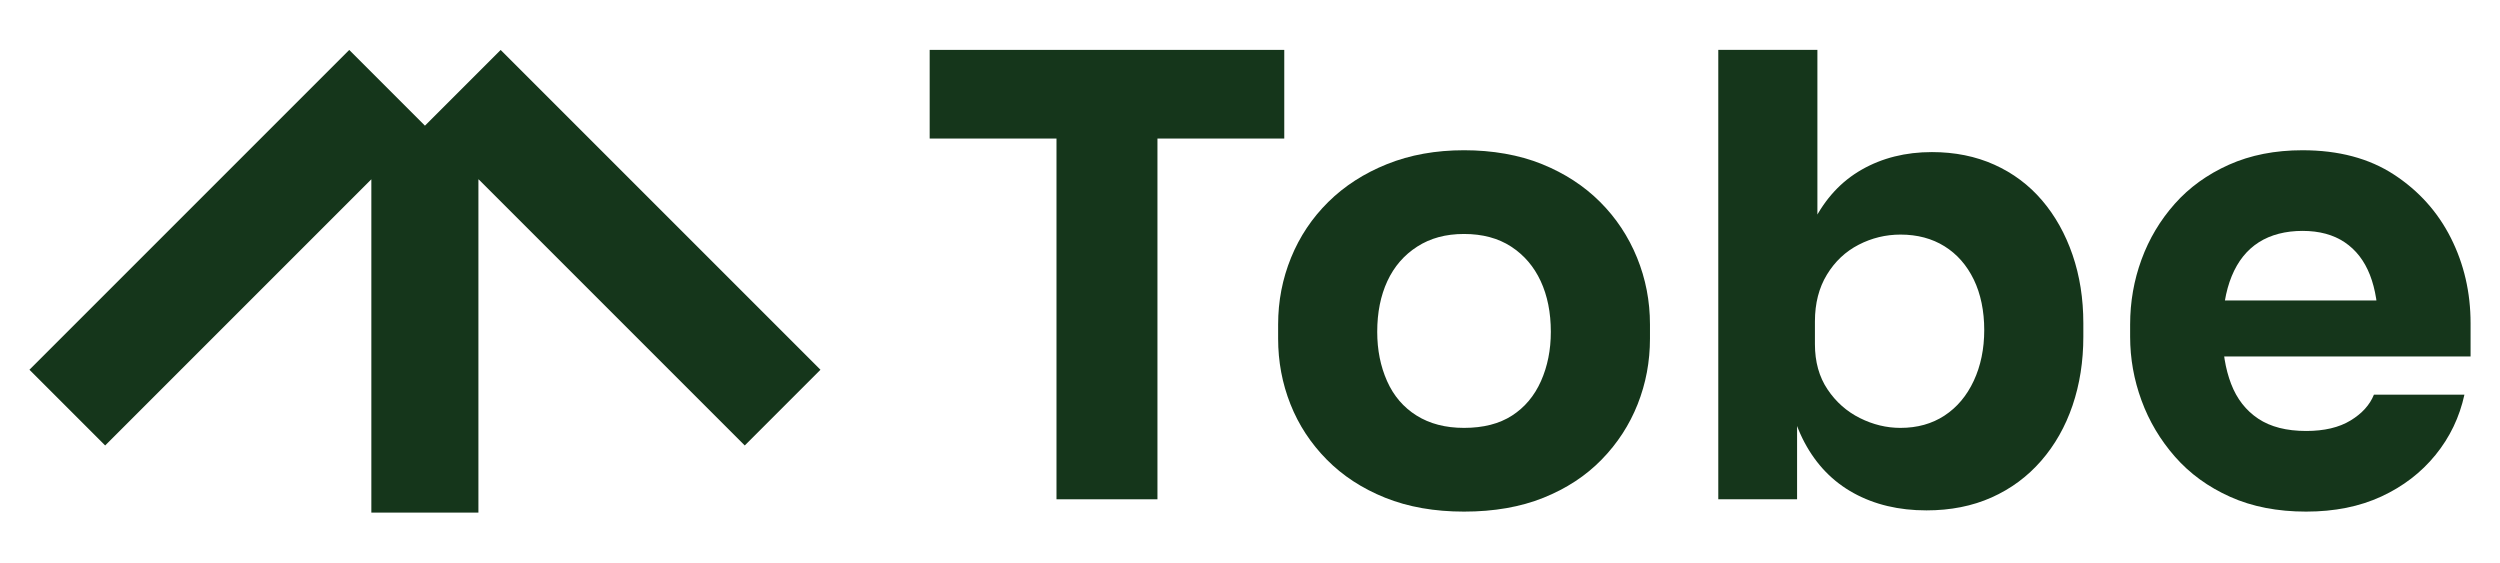
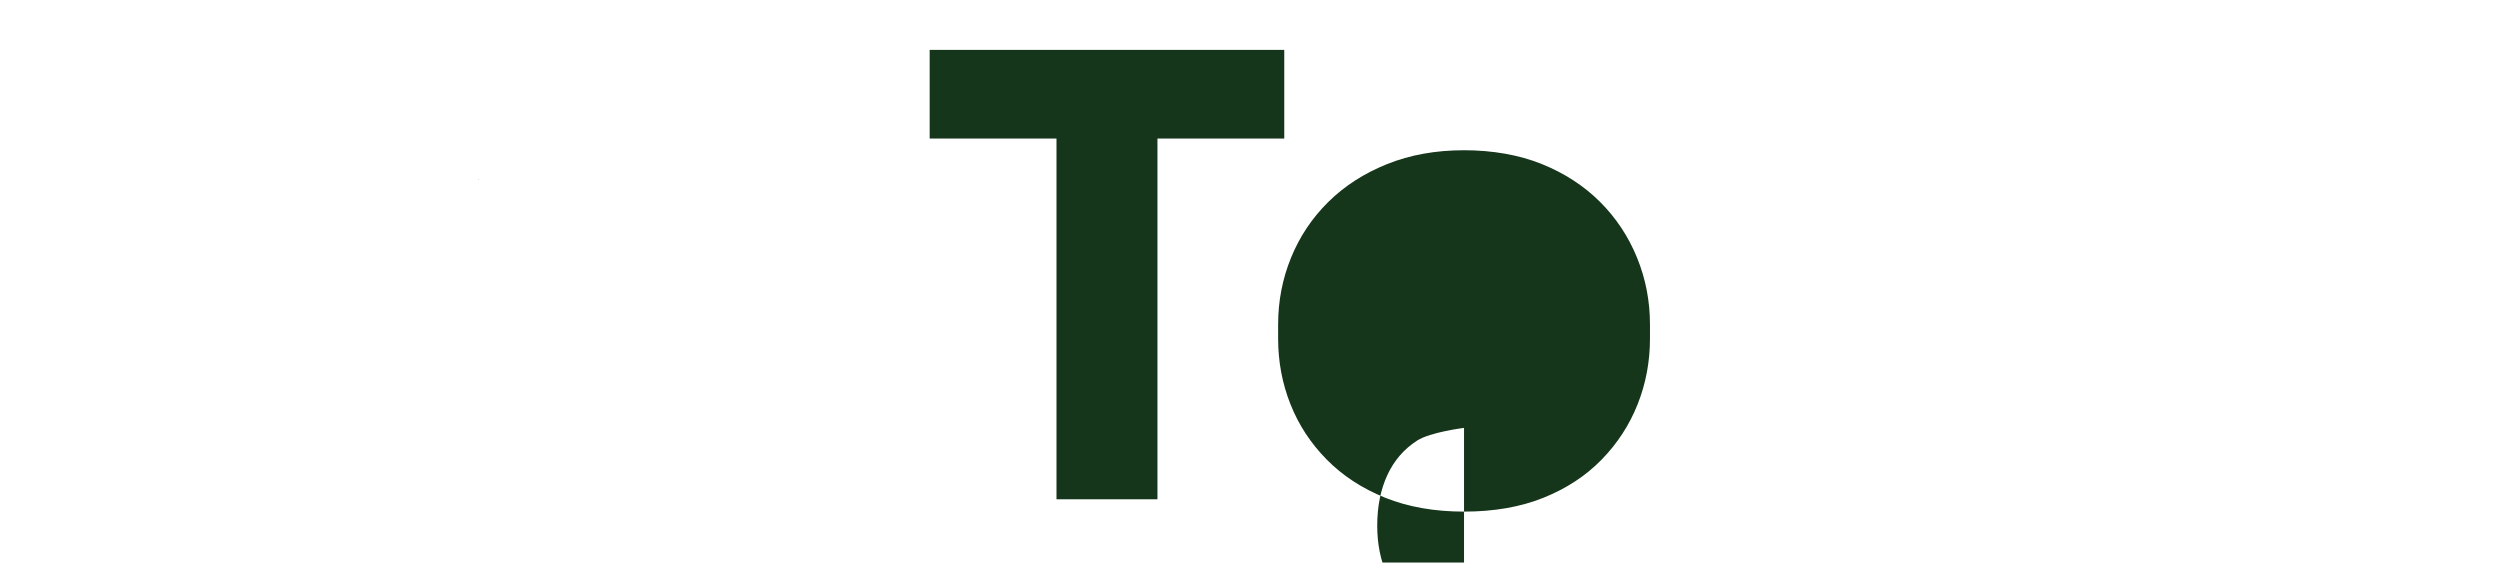
<svg xmlns="http://www.w3.org/2000/svg" id="Layer_1" viewBox="0 0 2175.31 489.45">
  <defs>
    <style>
      .cls-1 {
        fill: #15361b;
      }
    </style>
  </defs>
  <g>
-     <polygon class="cls-1" points="713.9 321.73 648.02 387.61 416.28 155.87 416.28 446.03 323.12 446.03 323.12 155.98 322.79 156.31 91.49 387.61 25.61 321.73 303.88 43.47 369.75 109.35 435.63 43.47 713.9 321.73" />
-     <polygon class="cls-1" points="323.12 155.98 323.12 156.31 322.79 156.31 323.12 155.98" />
    <polygon class="cls-1" points="416.71 156.31 416.28 156.31 416.28 155.87 416.71 156.31" />
  </g>
  <g>
    <path class="cls-1" d="M808.93,120.55V43.41h308.54v77.14h-308.54ZM919.28,434.45V109.83h87.85v324.61h-87.85Z" />
-     <path class="cls-1" d="M1273.89,445.16c-25.71,0-48.57-4.02-68.56-12.05-20-8.03-36.96-19.1-50.89-33.21-13.93-14.1-24.46-30.17-31.6-48.21-7.15-18.03-10.71-37.04-10.71-57.05v-12.32c0-20.36,3.75-39.72,11.25-58.12,7.5-18.39,18.3-34.55,32.41-48.48,14.1-13.93,31.15-24.91,51.16-32.94,20-8.03,42.32-12.05,66.96-12.05s47.94,4.02,67.76,12.05c19.82,8.03,36.69,19.02,50.62,32.94,13.93,13.93,24.64,30.09,32.14,48.48,7.5,18.4,11.25,37.76,11.25,58.12v12.32c0,20-3.57,39.02-10.71,57.05-7.15,18.04-17.59,34.11-31.34,48.21-13.75,14.11-30.63,25.18-50.62,33.21-20,8.03-43.04,12.05-69.1,12.05ZM1273.89,372.31c16.78,0,30.71-3.57,41.78-10.71,11.06-7.14,19.46-17.14,25.18-30,5.71-12.86,8.57-27.13,8.57-42.85,0-16.78-2.95-31.51-8.84-44.19-5.89-12.67-14.46-22.67-25.71-30-11.25-7.32-24.91-10.98-40.98-10.98s-29.29,3.67-40.71,10.98c-11.43,7.32-20.09,17.33-25.98,30-5.89,12.68-8.84,27.41-8.84,44.19,0,15.72,2.85,30,8.57,42.85,5.71,12.86,14.28,22.86,25.71,30,11.42,7.15,25.18,10.71,41.25,10.71Z" />
-     <path class="cls-1" d="M1676.17,444.09c-23.93,0-45-5-63.21-15-18.21-9.99-32.5-24.72-42.85-44.19-10.36-19.46-15.89-43.12-16.61-70.98h10.18v120.52h-68.56V43.41h86.24v198.73l-20.36,25.71c1.07-29.64,6.7-54.55,16.87-74.72,10.18-20.17,24.19-35.35,42.05-45.53,17.85-10.18,38.21-15.27,61.07-15.27,20,0,38.12,3.67,54.37,10.98,16.25,7.32,30.08,17.68,41.51,31.07,11.42,13.39,20.26,29.19,26.52,47.41,6.24,18.21,9.37,38.03,9.37,59.46v11.78c0,21.43-3.13,41.34-9.37,59.73-6.25,18.4-15.36,34.47-27.32,48.21-11.97,13.75-26.34,24.37-43.12,31.87-16.79,7.5-35.71,11.25-56.78,11.25ZM1653.68,372.31c14.64,0,27.4-3.57,38.3-10.71,10.89-7.14,19.37-17.22,25.44-30.26,6.07-13.03,9.11-27.76,9.11-44.19s-3.04-31.42-9.11-43.92c-6.08-12.5-14.55-22.14-25.44-28.93-10.9-6.78-23.66-10.18-38.3-10.18-12.86,0-25,2.95-36.43,8.84-11.43,5.89-20.62,14.55-27.59,25.98-6.96,11.43-10.45,25-10.45,40.71v19.82c0,15.36,3.66,28.48,10.98,39.37,7.31,10.9,16.69,19.2,28.12,24.91,11.42,5.72,23.21,8.57,35.35,8.57Z" />
-     <path class="cls-1" d="M2006.67,445.16c-25,0-47.05-4.29-66.15-12.86-19.11-8.57-35.09-20.17-47.94-34.82-12.86-14.64-22.59-30.98-29.19-49.01-6.61-18.03-9.91-36.51-9.91-55.44v-10.71c0-19.64,3.3-38.48,9.91-56.51,6.6-18.03,16.25-34.19,28.93-48.48,12.67-14.28,28.39-25.62,47.14-34.01,18.75-8.39,40.08-12.59,64.01-12.59,31.42,0,57.94,7.06,79.55,21.16,21.6,14.11,38.12,32.5,49.55,55.17,11.42,22.68,17.14,47.41,17.14,74.19v28.93h-259.8v-48.75h207.84l-28.39,23.03c0-17.85-2.41-32.94-7.23-45.26-4.82-12.32-12.14-21.78-21.96-28.39-9.83-6.6-22.05-9.91-36.69-9.91s-27.68,3.31-38.03,9.91c-10.36,6.61-18.21,16.43-23.57,29.46-5.36,13.04-8.04,29.02-8.04,47.94,0,17.5,2.49,32.77,7.5,45.8,5,13.04,12.86,23.13,23.57,30.27,10.71,7.15,24.64,10.71,41.78,10.71,15.71,0,28.57-3.03,38.57-9.11,9.99-6.07,16.78-13.57,20.36-22.5h78.74c-4.29,19.64-12.68,37.14-25.18,52.49-12.5,15.36-28.21,27.41-47.14,36.16-18.93,8.75-40.71,13.12-65.35,13.12Z" />
+     <path class="cls-1" d="M1273.89,445.16c-25.71,0-48.57-4.02-68.56-12.05-20-8.03-36.96-19.1-50.89-33.21-13.93-14.1-24.46-30.17-31.6-48.21-7.15-18.03-10.71-37.04-10.71-57.05v-12.32c0-20.36,3.75-39.72,11.25-58.12,7.5-18.39,18.3-34.55,32.41-48.48,14.1-13.93,31.15-24.91,51.16-32.94,20-8.03,42.32-12.05,66.96-12.05s47.94,4.02,67.76,12.05c19.82,8.03,36.69,19.02,50.62,32.94,13.93,13.93,24.64,30.09,32.14,48.48,7.5,18.4,11.25,37.76,11.25,58.12v12.32c0,20-3.57,39.02-10.71,57.05-7.15,18.04-17.59,34.11-31.34,48.21-13.75,14.11-30.63,25.18-50.62,33.21-20,8.03-43.04,12.05-69.1,12.05ZM1273.89,372.31s-29.29,3.67-40.71,10.98c-11.43,7.32-20.09,17.33-25.98,30-5.89,12.68-8.84,27.41-8.84,44.19,0,15.72,2.85,30,8.57,42.85,5.71,12.86,14.28,22.86,25.71,30,11.42,7.15,25.18,10.71,41.25,10.71Z" />
  </g>
</svg>